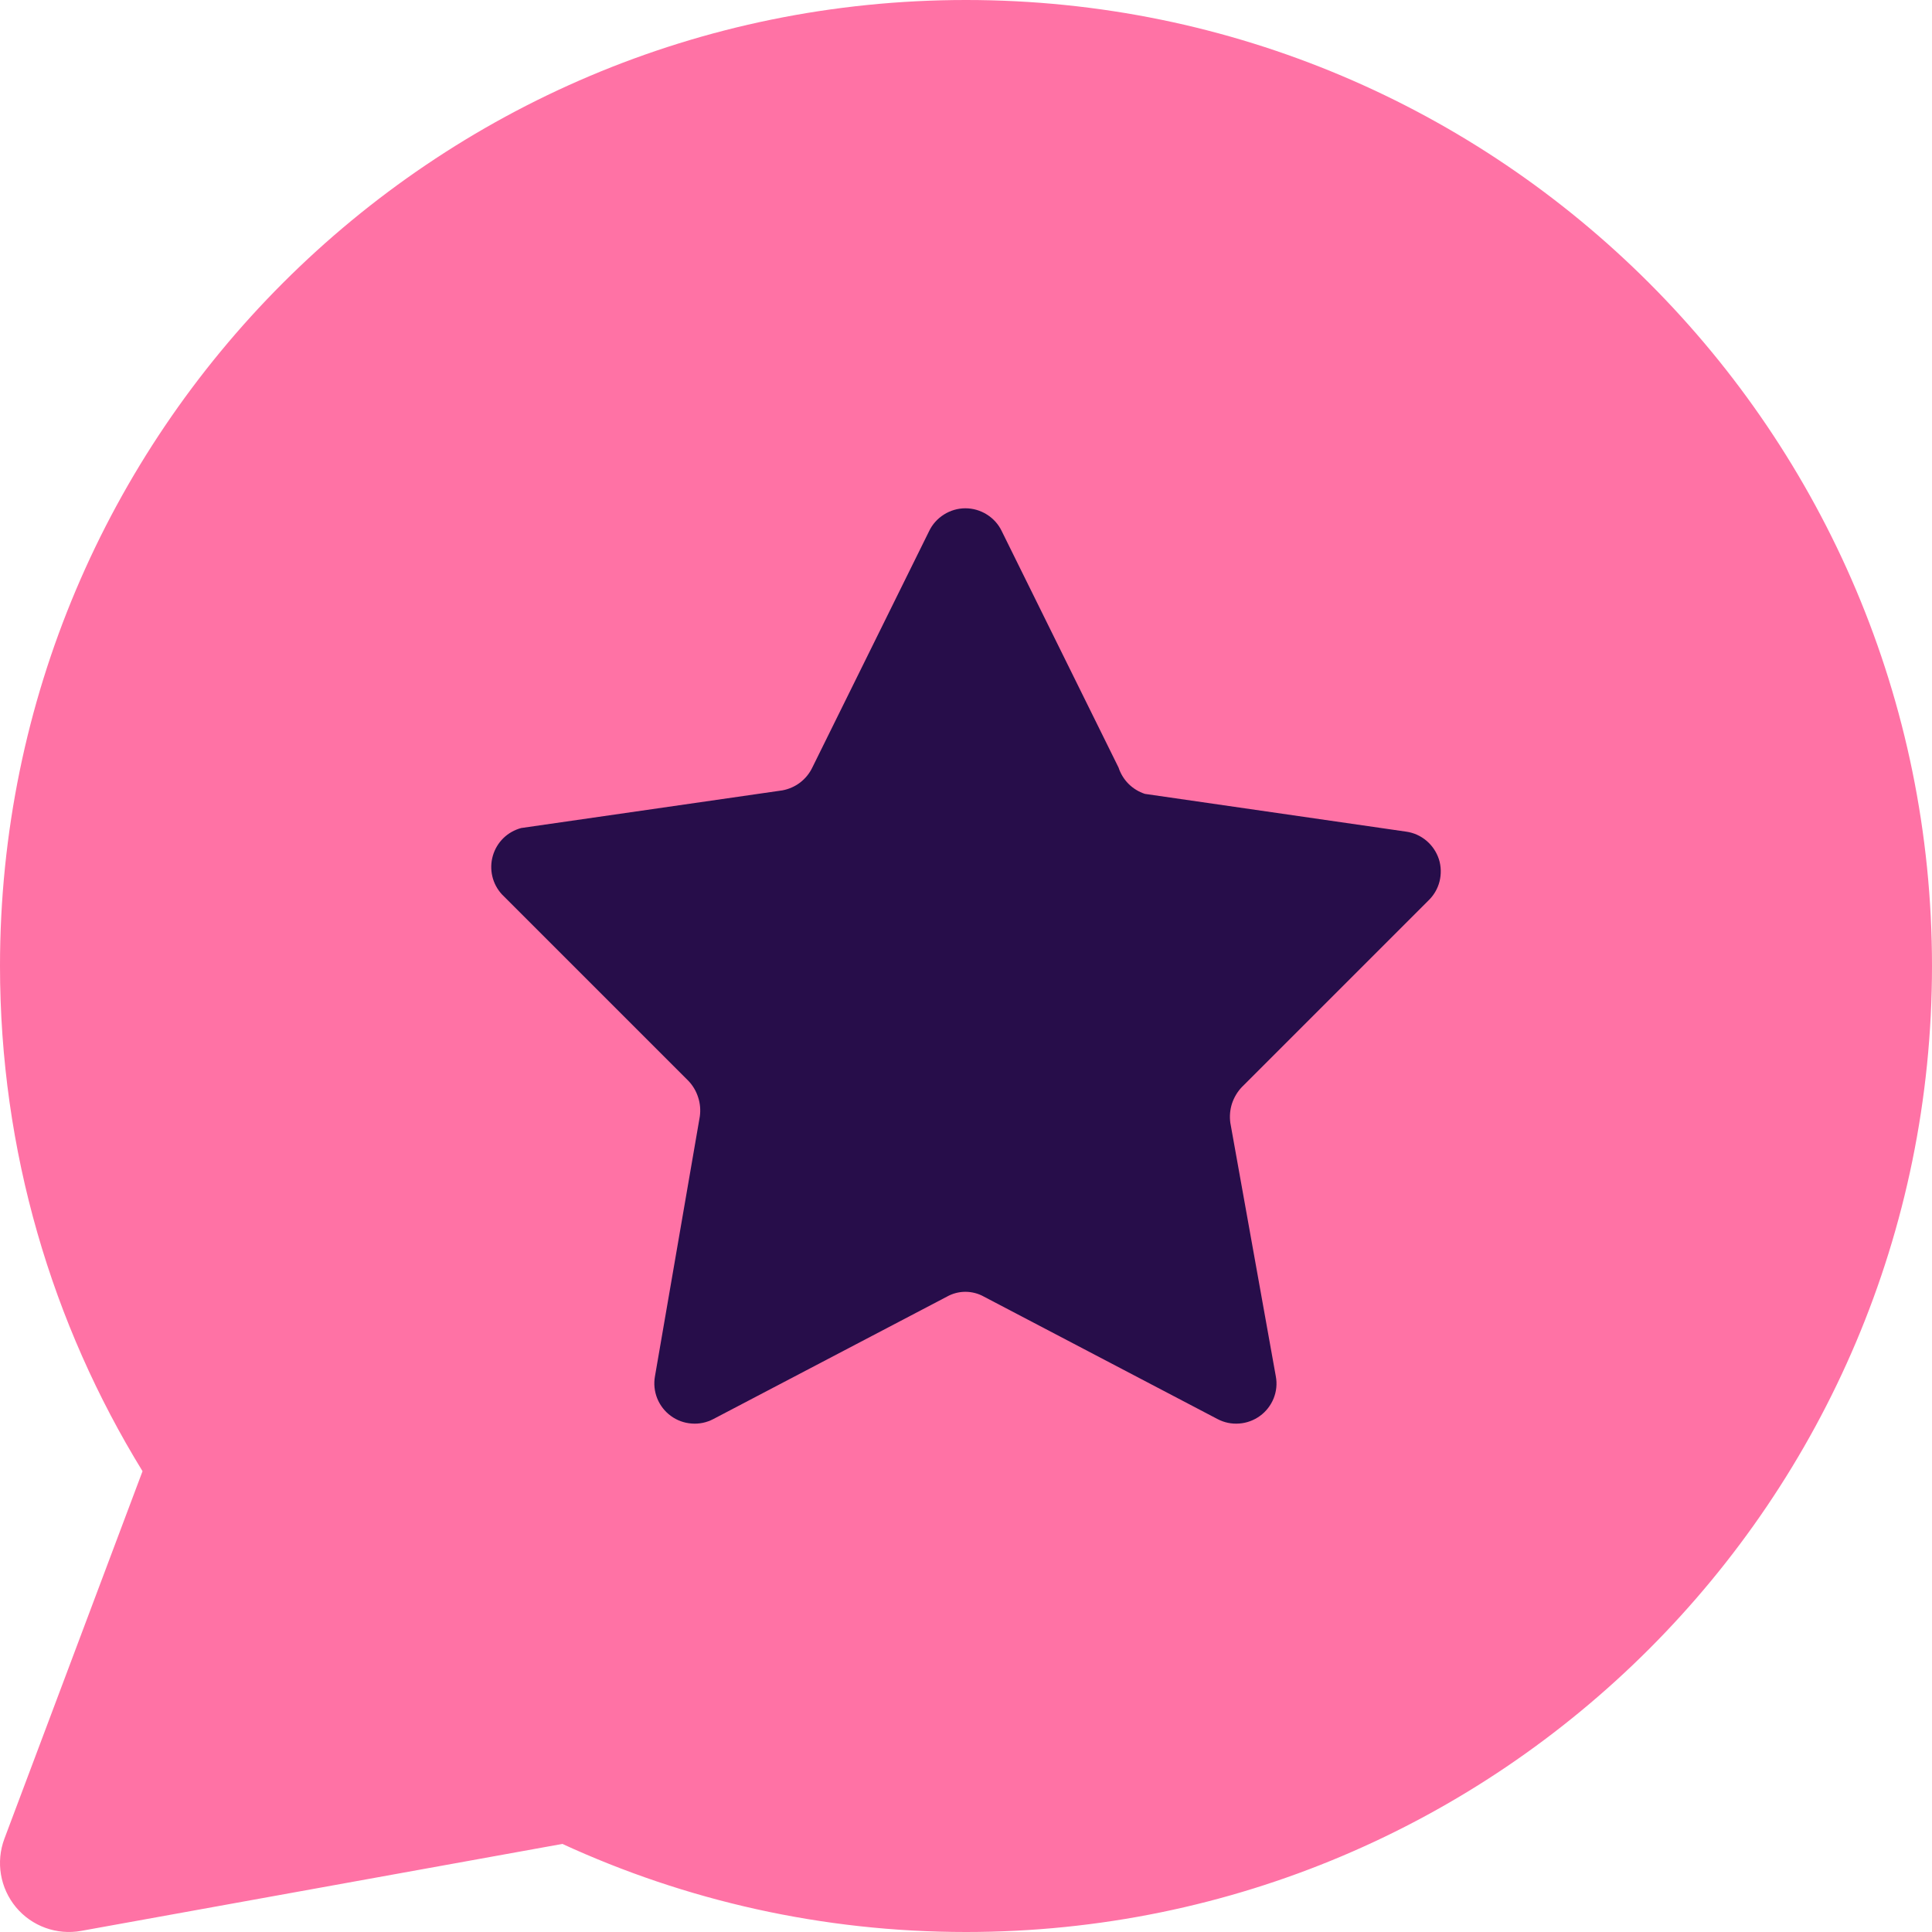
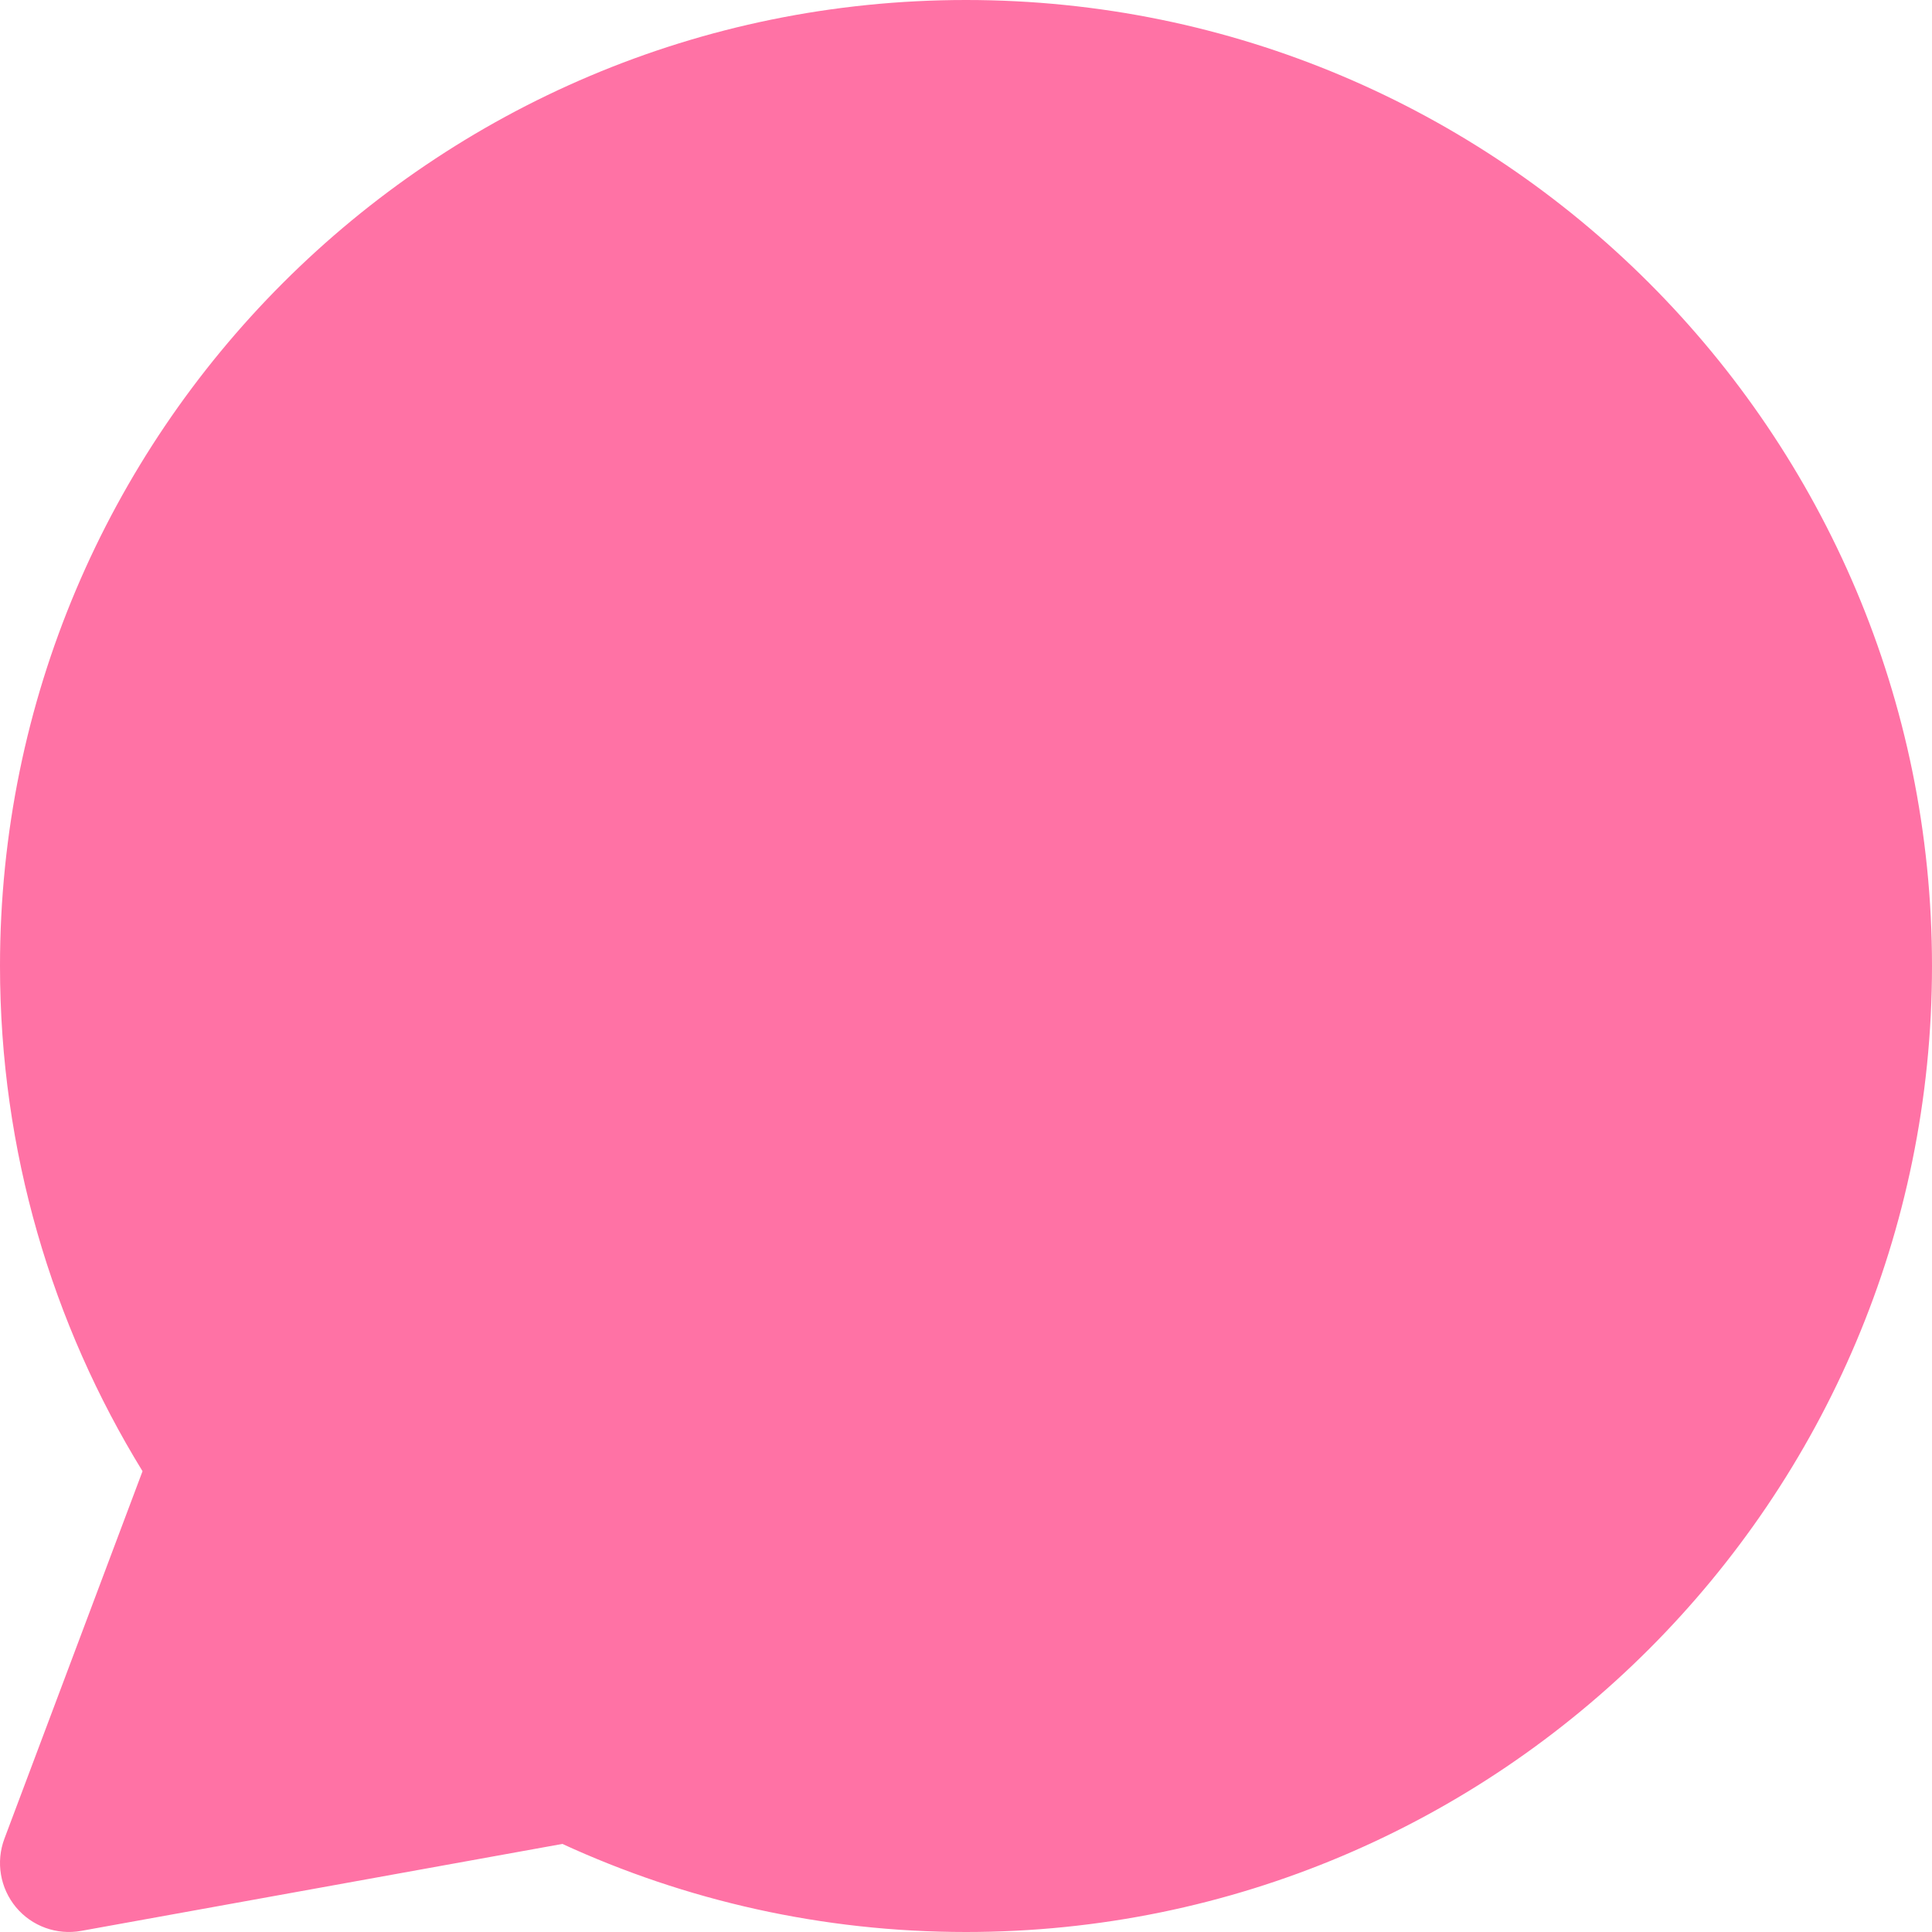
<svg xmlns="http://www.w3.org/2000/svg" width="22" height="22" viewBox="0 0 22 22" fill="none">
  <g clip-path="url(#clip0_247_6599)">
    <path fill-rule="evenodd" clip-rule="evenodd" d="M11 22C9.361 22 7.804 21.641 6.404 20.997L0.926 21.987C0.647 22.038 0.363 21.935 0.182 21.718C0.001 21.5 -0.049 21.203 0.05 20.938L1.623 16.753C0.594 15.079 1.09117e-05 13.108 1.09117e-05 11C1.09117e-05 4.925 4.925 0 11 0C17.075 0 22 4.925 22 11C22 17.075 17.075 22 11 22Z" fill="#FF72A5" />
-     <path d="M11.407 6.048L12.737 8.74C12.76 8.81 12.799 8.874 12.851 8.926C12.903 8.978 12.967 9.017 13.037 9.04L16.012 9.47C16.098 9.482 16.178 9.518 16.244 9.574C16.309 9.629 16.358 9.702 16.385 9.784C16.411 9.866 16.413 9.954 16.392 10.038C16.371 10.121 16.326 10.197 16.264 10.256L14.139 12.381C14.089 12.434 14.051 12.499 14.028 12.569C14.006 12.639 14 12.713 14.01 12.786L14.528 15.673C14.544 15.757 14.535 15.844 14.503 15.924C14.471 16.003 14.417 16.073 14.348 16.123C14.278 16.174 14.196 16.204 14.111 16.21C14.025 16.217 13.94 16.199 13.864 16.159L11.204 14.765C11.14 14.729 11.067 14.71 10.993 14.71C10.92 14.71 10.847 14.729 10.783 14.765L8.123 16.159C8.047 16.199 7.961 16.217 7.876 16.21C7.79 16.204 7.708 16.174 7.639 16.123C7.57 16.073 7.516 16.003 7.484 15.924C7.452 15.844 7.443 15.757 7.458 15.673L7.969 12.713C7.979 12.64 7.973 12.566 7.95 12.496C7.928 12.426 7.89 12.361 7.839 12.308L5.715 10.184C5.661 10.125 5.624 10.055 5.606 9.978C5.588 9.901 5.59 9.821 5.612 9.745C5.634 9.669 5.675 9.6 5.731 9.545C5.788 9.489 5.858 9.45 5.934 9.429L8.91 9C8.983 8.986 9.052 8.956 9.111 8.911C9.17 8.866 9.218 8.807 9.25 8.74L10.58 6.048C10.617 5.97 10.676 5.905 10.749 5.859C10.822 5.813 10.907 5.788 10.993 5.788C11.08 5.788 11.165 5.813 11.238 5.859C11.311 5.905 11.37 5.97 11.407 6.048Z" fill="#270D4A" />
  </g>
  <defs>
    <clipPath id="clip0_247_6599">
      <rect width="22" height="22" fill="white" />
    </clipPath>
  </defs>
</svg>